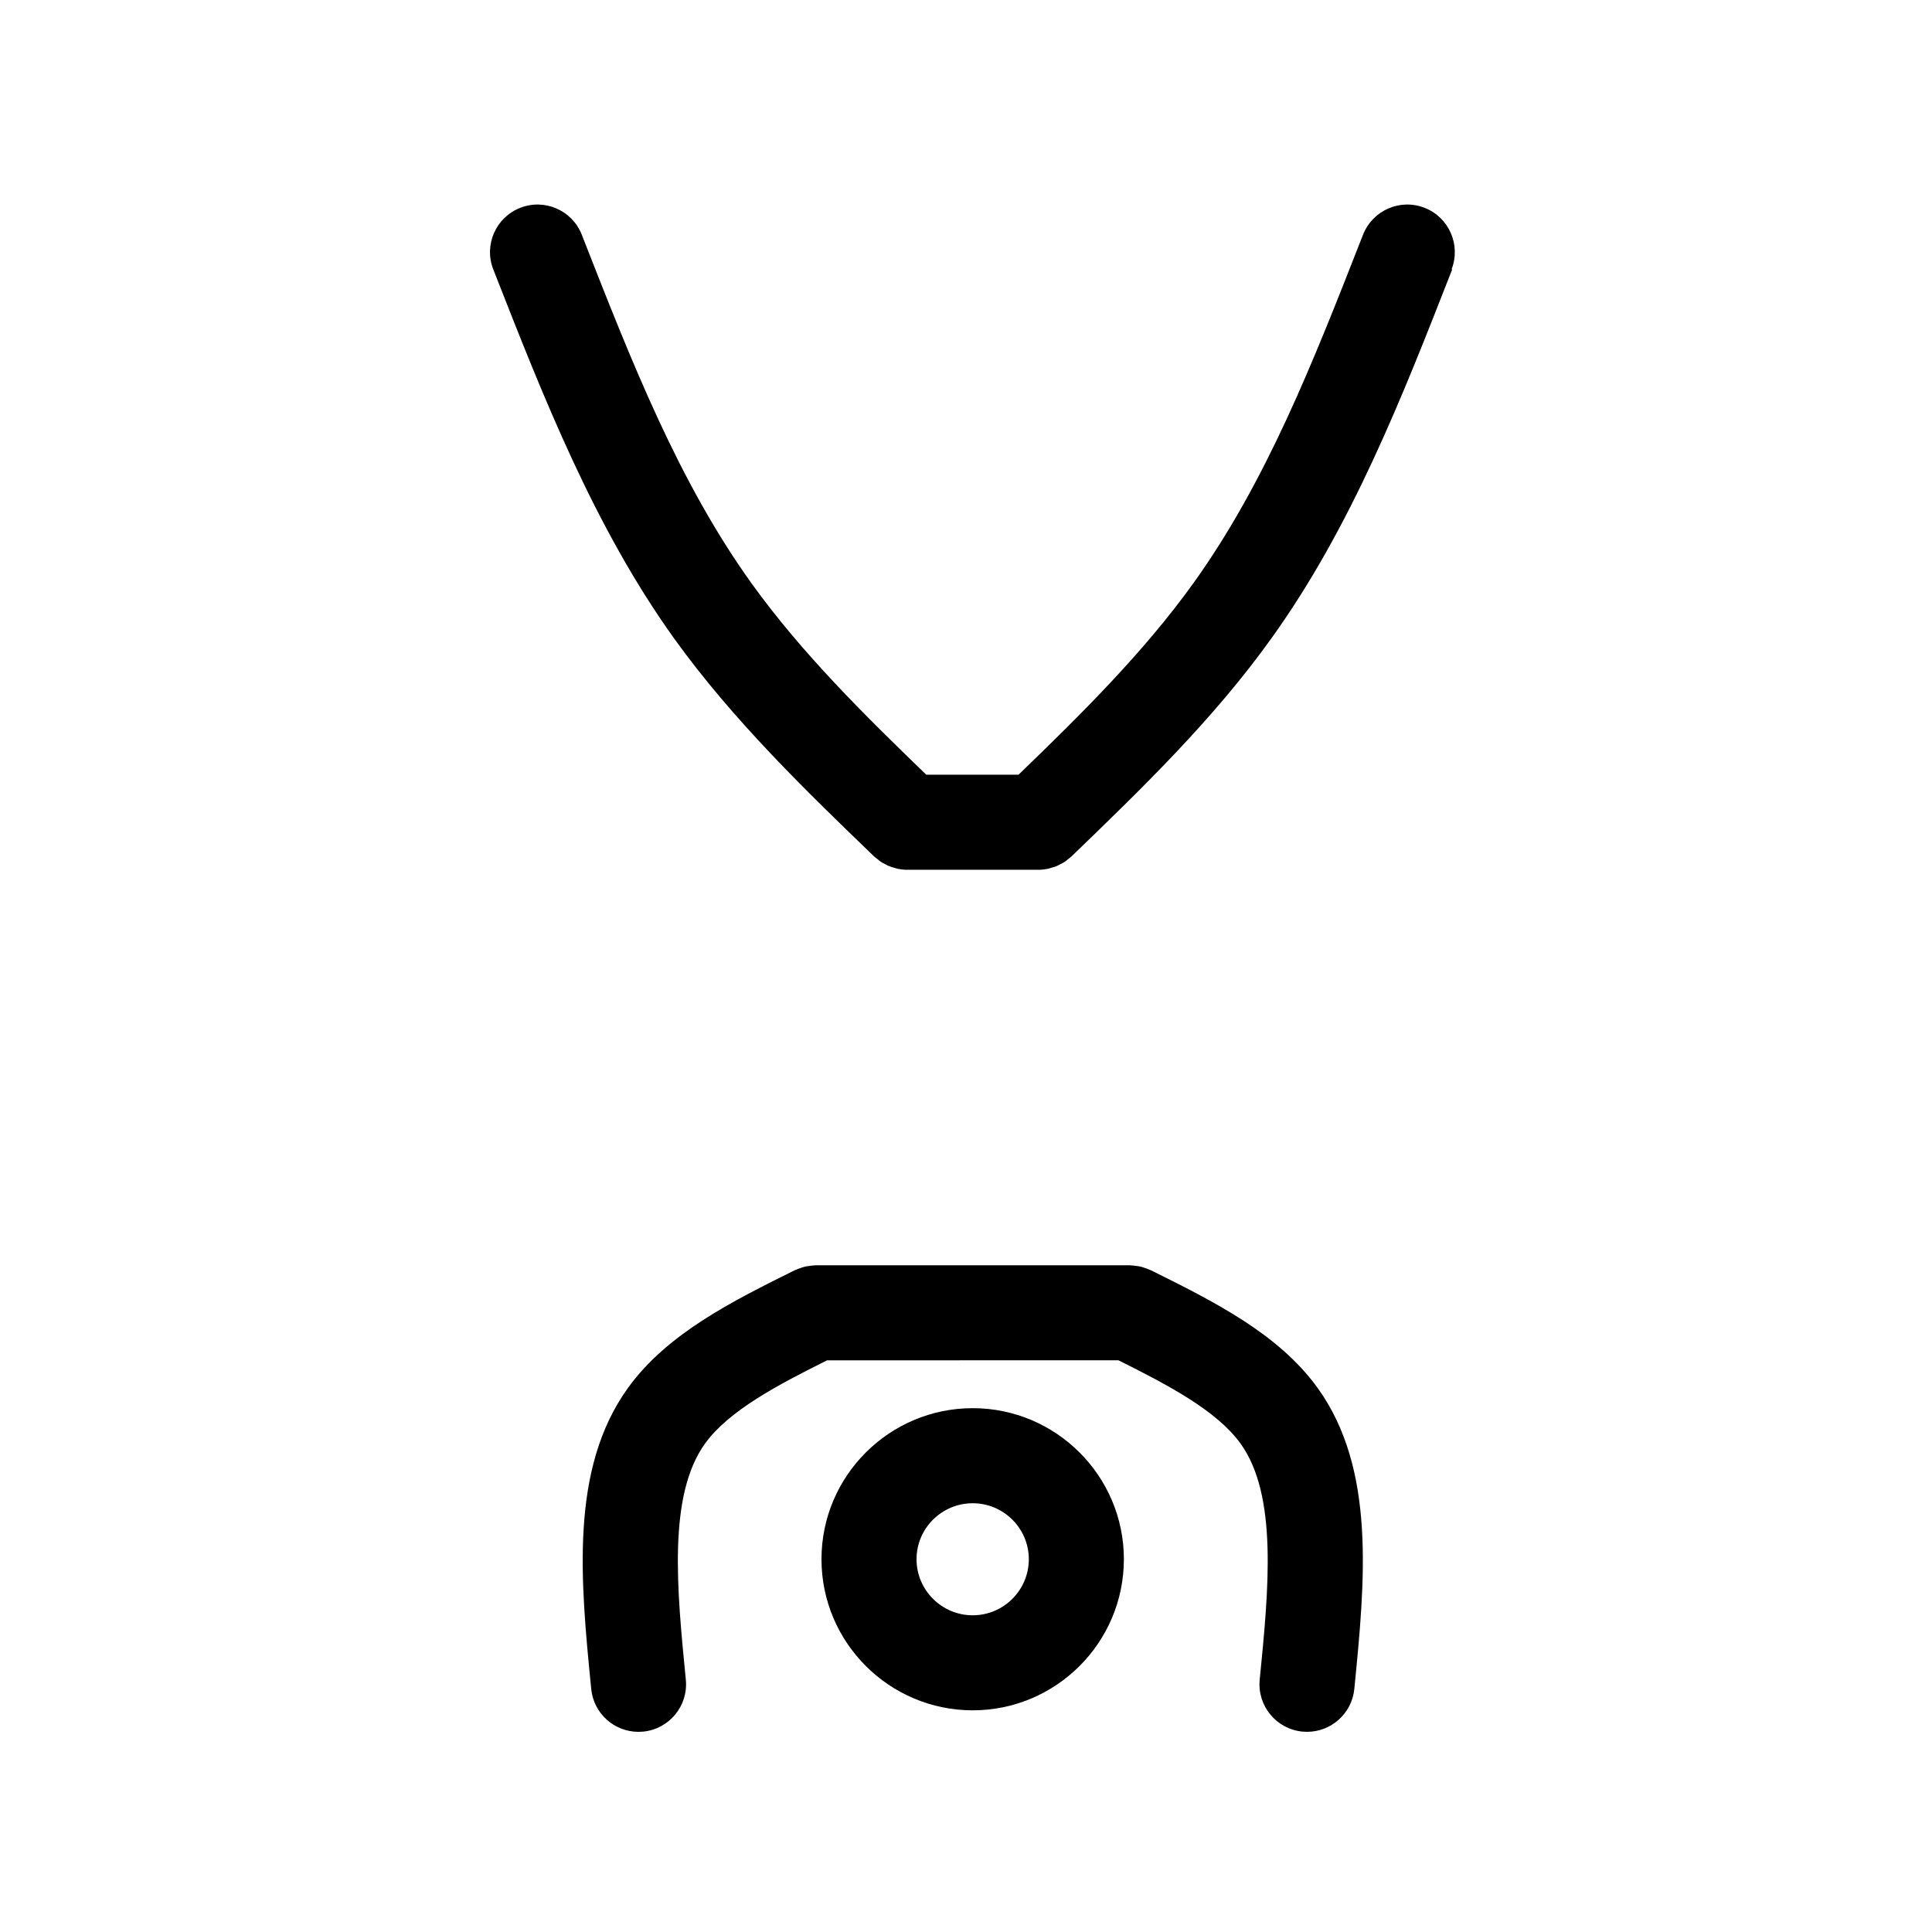
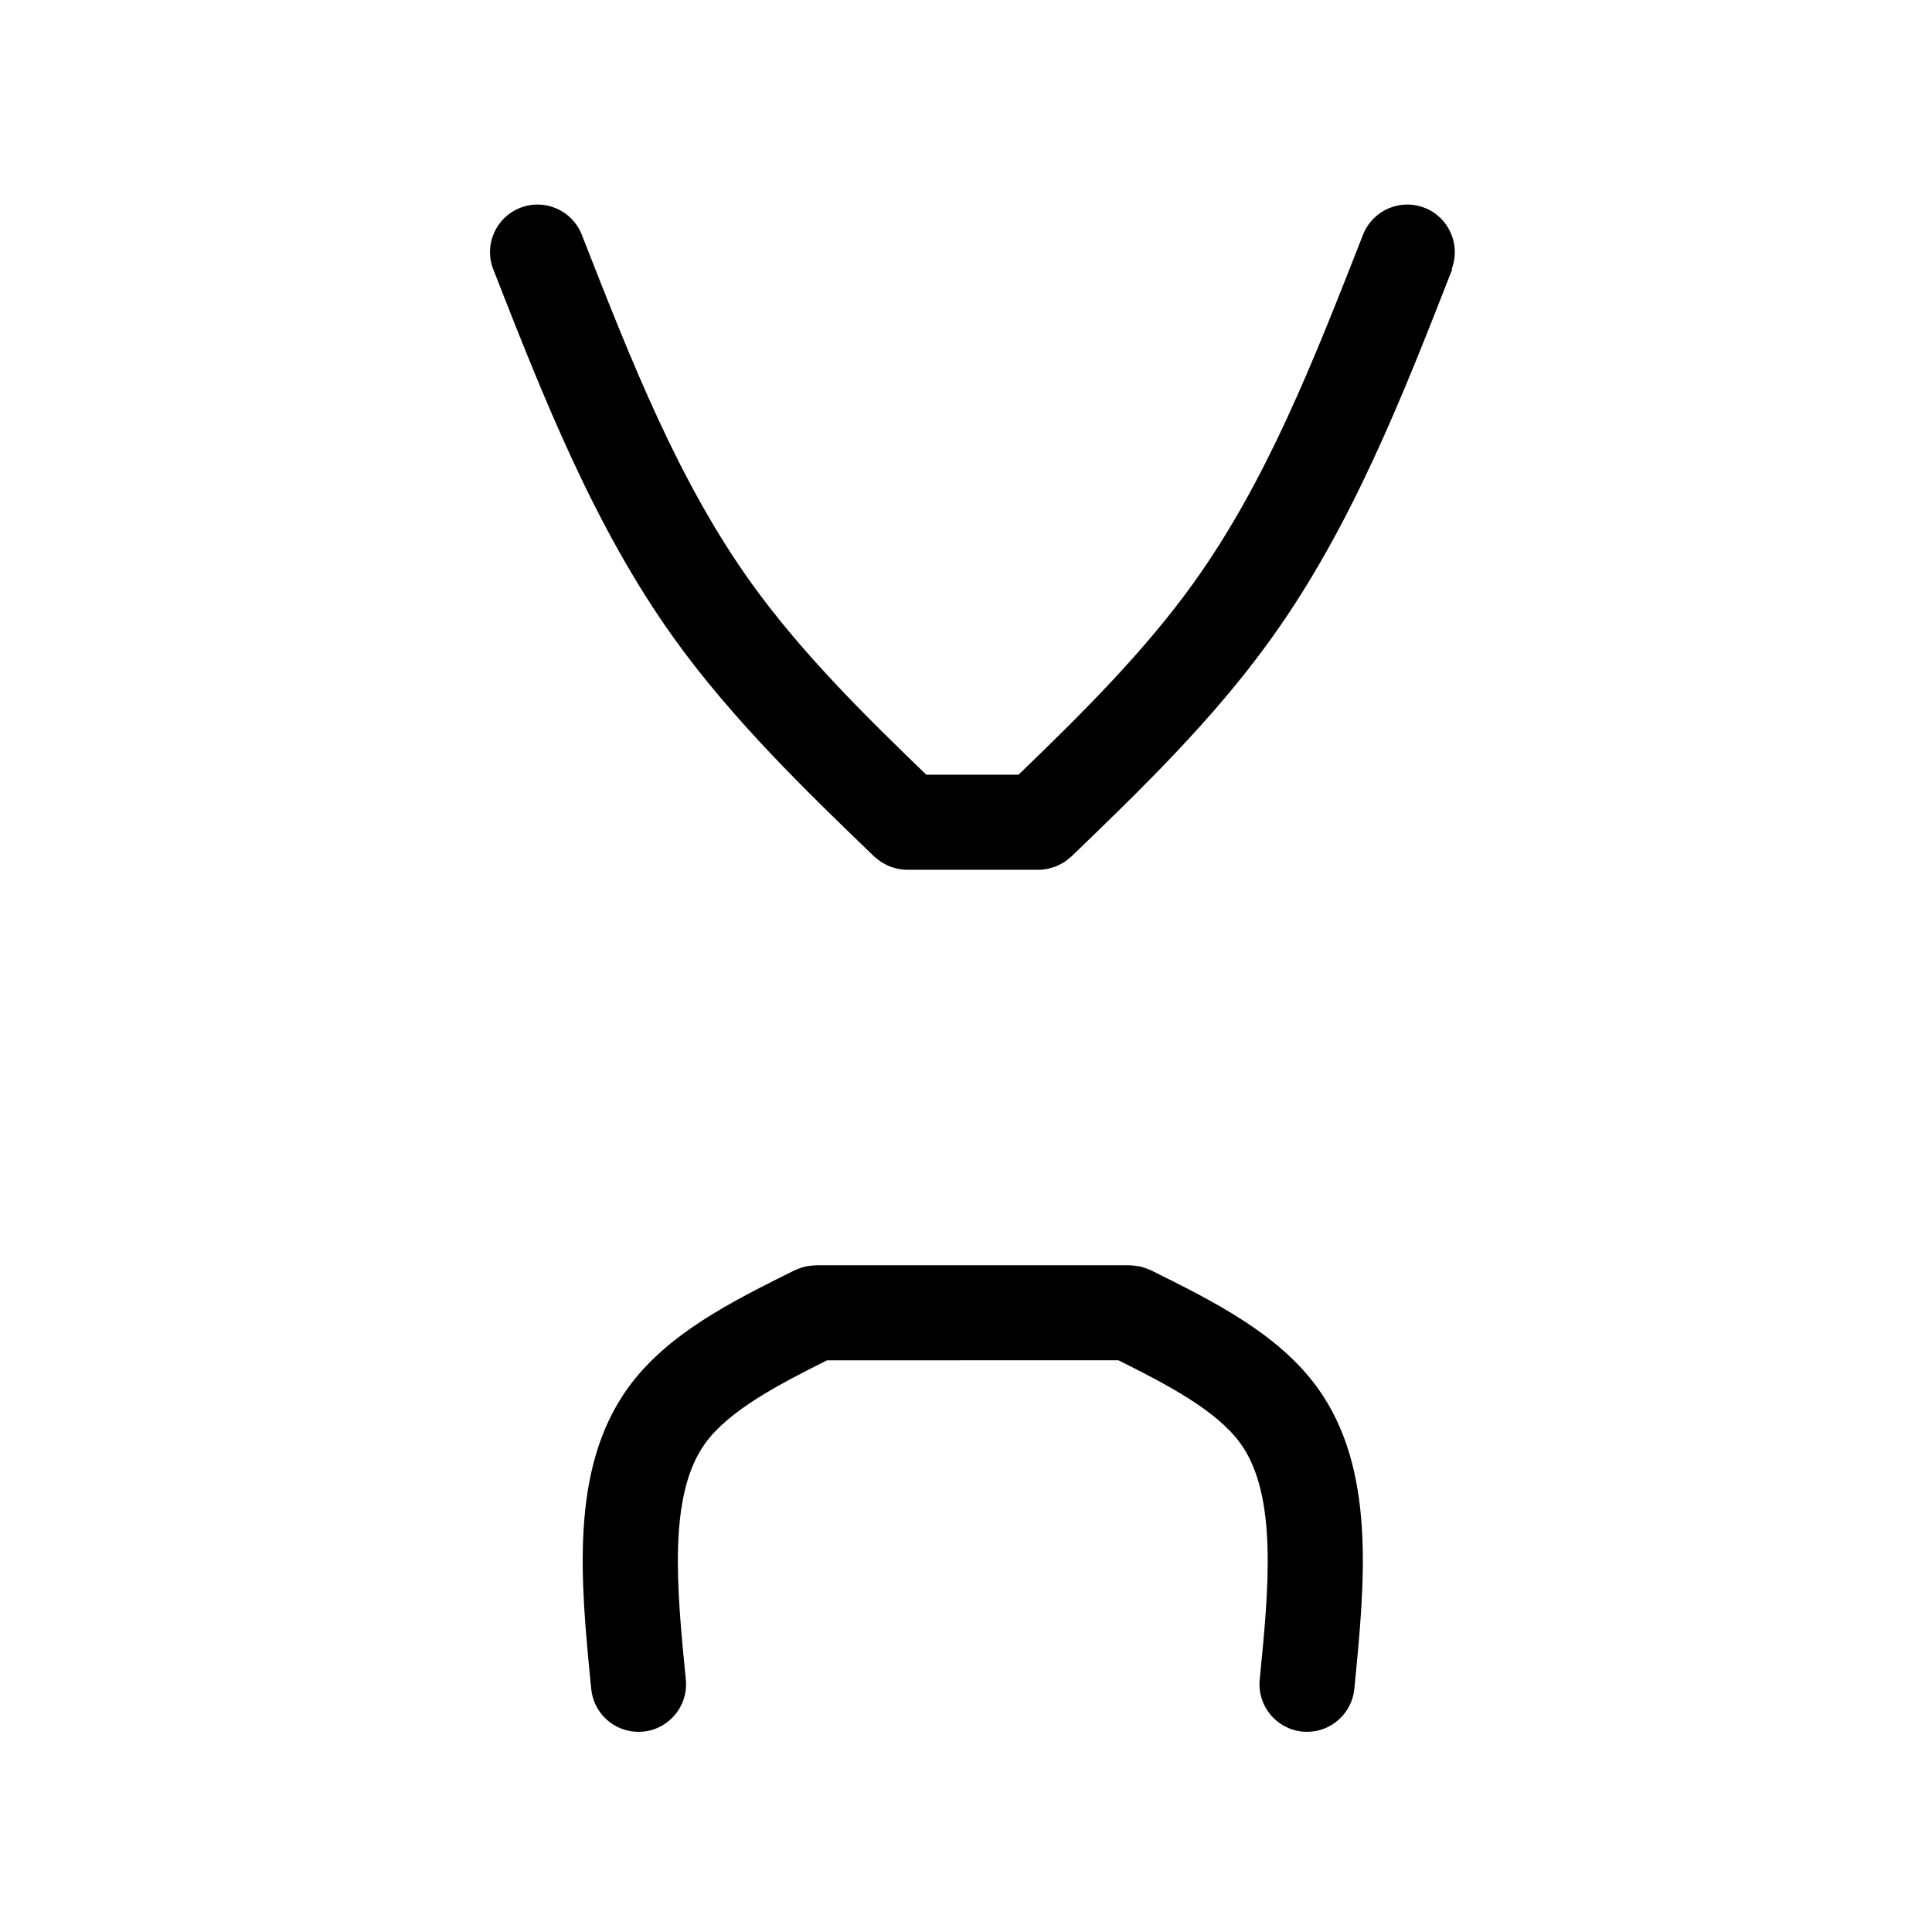
<svg xmlns="http://www.w3.org/2000/svg" fill="#000000" width="800px" height="800px" version="1.1" viewBox="144 144 512 512">
  <g>
-     <path d="m401.78 517.18c-22.098 0-40.078 17.957-40.078 40.027 0 22.082 17.977 40.047 40.078 40.047 22.082 0 40.059-17.965 40.059-40.047 0-22.07-17.977-40.027-40.059-40.027zm0 54.887c-8.207 0-14.887-6.664-14.887-14.855 0-8.184 6.676-14.836 14.887-14.836 8.195 0 14.867 6.656 14.867 14.836 0 8.188-6.672 14.855-14.867 14.855z" />
    <path d="m448.98 480.62c-0.105-0.051-0.211-0.074-0.316-0.117-0.43-0.203-0.875-0.352-1.336-0.508-0.352-0.117-0.707-0.246-1.062-0.328-0.398-0.098-0.801-0.137-1.211-0.195-0.438-0.059-0.871-0.117-1.305-0.125-0.125-0.004-0.246-0.039-0.371-0.039h-83.16c-0.121 0-0.238 0.035-0.359 0.035-0.449 0.016-0.891 0.074-1.344 0.137-0.398 0.055-0.797 0.102-1.18 0.191-0.363 0.086-0.715 0.211-1.074 0.332-0.453 0.145-0.902 0.301-1.328 0.5-0.105 0.051-0.215 0.07-0.316 0.121-16.602 8.246-33.766 16.777-44.18 31.16-15.512 21.52-12.59 51.152-9.758 79.812 0.641 6.504 6.117 11.359 12.52 11.359 0.414 0 0.832-0.02 1.254-0.059 6.922-0.684 11.98-6.848 11.297-13.77-2.367-24.008-4.816-48.82 5.109-62.594 6.328-8.742 19.312-15.543 32.328-22.035l77.215-0.004c13.02 6.492 26.008 13.297 32.324 22.023 9.945 13.785 7.488 38.602 5.109 62.602-0.684 6.922 4.375 13.09 11.297 13.773 0.422 0.039 0.836 0.059 1.254 0.059 6.402 0 11.871-4.856 12.52-11.355 2.832-28.656 5.773-58.301-9.766-79.84-10.395-14.359-27.562-22.887-44.16-31.137z" />
    <path d="m521.54 199.08c-6.484-2.543-13.777 0.648-16.324 7.129l-0.242 0.609c-13.047 33.293-25.375 64.75-44.652 91.645-13.324 18.555-29.988 35-46.406 50.844h-24.441c-16.418-15.844-33.086-32.289-46.402-50.844-19.277-26.898-31.605-58.352-44.656-91.645l-0.238-0.609c-2.539-6.481-9.84-9.672-16.324-7.129-6.473 2.539-9.668 9.844-7.129 16.32l0.242 0.609c13.039 33.273 26.531 67.676 47.641 97.133 15.645 21.801 35.52 40.941 53.047 57.832 0.238 0.23 0.516 0.398 0.766 0.605 0.348 0.289 0.684 0.59 1.062 0.836 0.359 0.242 0.742 0.414 1.117 0.609 0.336 0.176 0.664 0.379 1.027 0.523 0.441 0.188 0.906 0.301 1.367 0.43 0.316 0.09 0.629 0.211 0.957 0.277 0.805 0.156 1.621 0.246 2.438 0.246h34.812c0.816 0 1.633-0.09 2.438-0.246 0.324-0.066 0.629-0.18 0.945-0.277 0.465-0.125 0.934-0.242 1.375-0.43 0.363-0.145 0.699-0.348 1.043-0.527 0.367-0.191 0.746-0.363 1.102-0.598 0.402-0.266 0.762-0.586 1.133-0.898 0.23-0.191 0.484-0.344 0.707-0.555 18.449-17.801 37.523-36.207 53.004-57.82 21.234-29.574 34.742-64.129 47.891-97.754l-0.145-0.059c2.484-6.461-0.707-13.727-7.152-16.258z" />
  </g>
</svg>